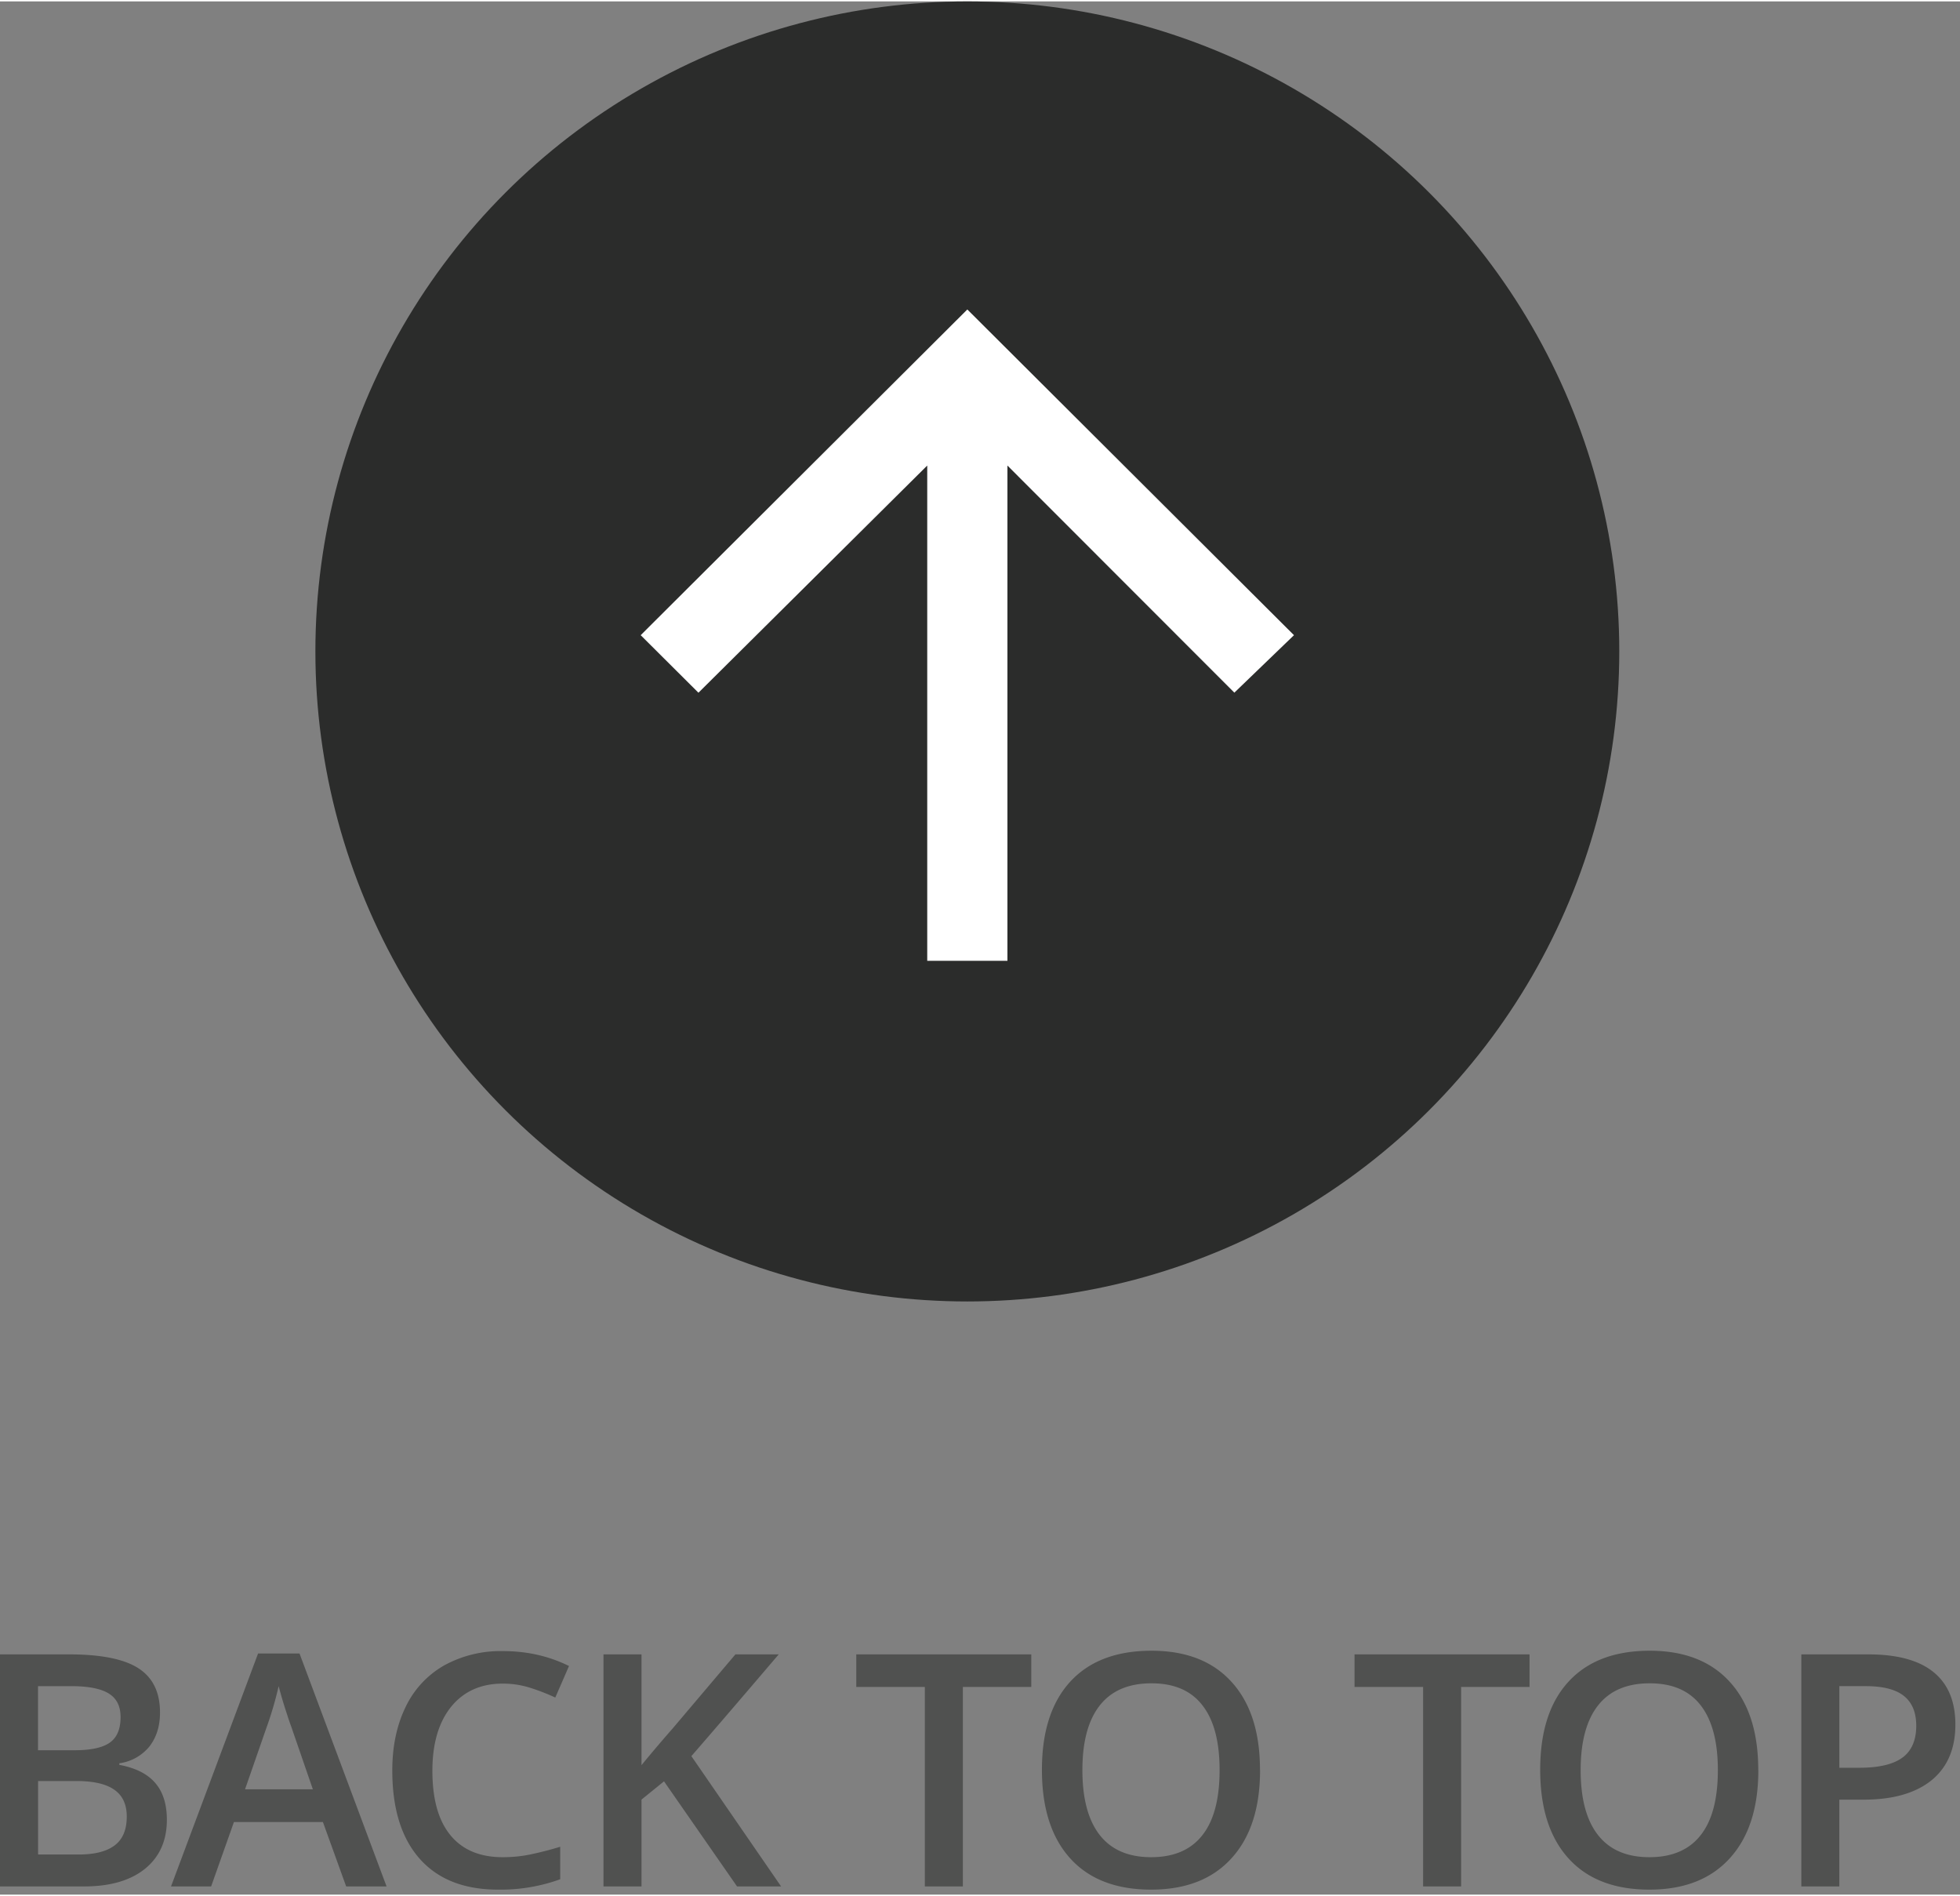
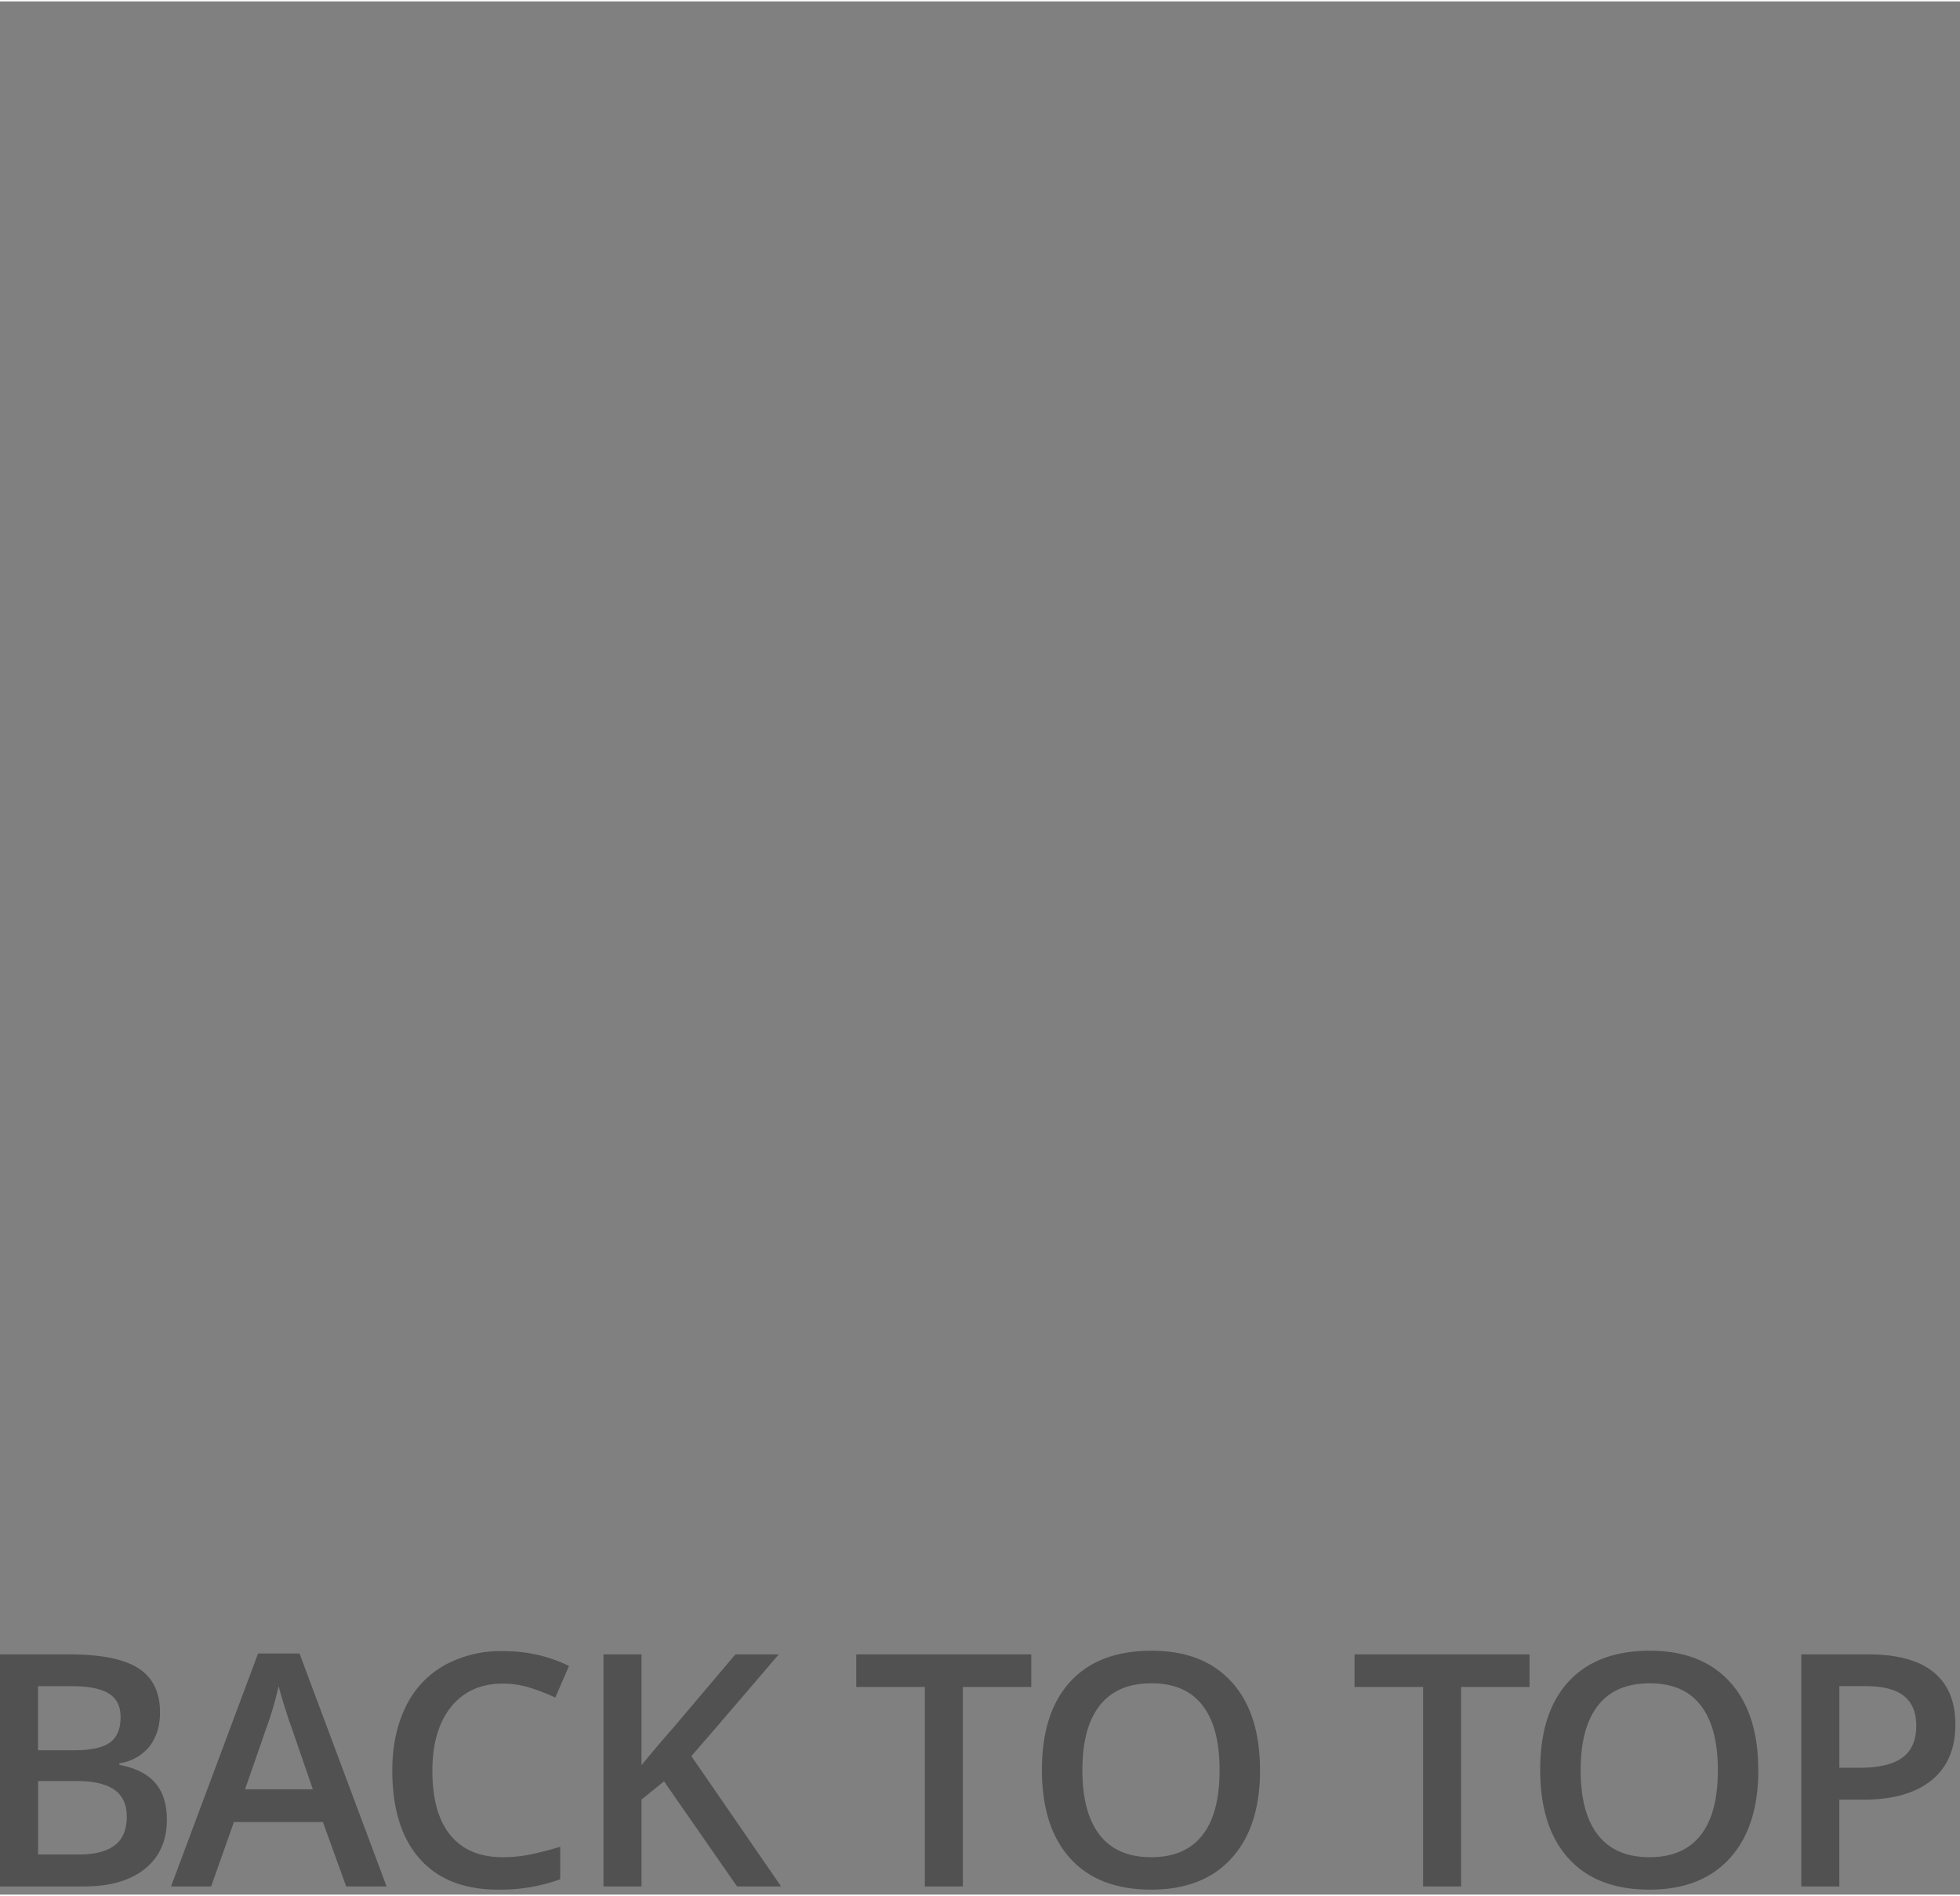
<svg xmlns="http://www.w3.org/2000/svg" width="61" height="59" viewBox="0 0 263 254">
  <rect x="0" y="0" width="263" height="254" fill="#808080" stroke="none" />
  <g fill="none" fill-rule="evenodd">
    <path d="M.01 221.77h9.27c4.3 0 7.4.63 9.32 1.88s2.87 3.22 2.87 5.91c0 1.82-.47 3.33-1.4 4.54a6.3 6.3 0 0 1-4.06 2.28v.21c2.19.41 3.8 1.23 4.83 2.44 1.04 1.21 1.55 2.86 1.55 4.93 0 2.8-.98 4.98-2.93 6.57-1.96 1.58-4.68 2.37-8.17 2.37H0v-31.13zm5.1 12.86h4.92c2.13 0 3.7-.33 4.67-1 .99-.68 1.48-1.83 1.48-3.45 0-1.46-.53-2.52-1.6-3.17-1.05-.65-2.74-.98-5.04-.98H5.1v8.6zm0 4.13v9.86h5.43c2.14 0 3.75-.4 4.84-1.22 1.09-.82 1.63-2.1 1.63-3.87 0-1.62-.55-2.82-1.67-3.6-1.1-.78-2.8-1.17-5.06-1.17H5.11zm41.34 14.14l-3.12-8.64H31.39l-3.06 8.64h-5.38l11.68-31.25h5.56l11.68 31.25h-5.42zm-4.47-13.03l-2.92-8.47c-.22-.57-.51-1.47-.9-2.69a57.87 57.87 0 0 1-.77-2.68 47.56 47.56 0 0 1-1.69 5.73l-2.82 8.11h9.1zm25.48-14.18c-2.93 0-5.24 1.04-6.92 3.1-1.68 2.08-2.52 4.94-2.52 8.59 0 3.82.81 6.7 2.43 8.66 1.61 1.96 3.95 2.94 7.01 2.94 1.33 0 2.61-.13 3.85-.4a44.8 44.8 0 0 0 3.86-1v4.36a23.5 23.5 0 0 1-8.33 1.39c-4.57 0-8.08-1.38-10.53-4.15-2.44-2.76-3.67-6.7-3.67-11.84 0-3.24.6-6.07 1.78-8.5a12.7 12.7 0 0 1 5.16-5.58 15.69 15.69 0 0 1 7.93-1.93c3.19 0 6.13.66 8.84 2l-1.84 4.23a27.48 27.48 0 0 0-3.34-1.3 12.08 12.08 0 0 0-3.7-.57zm37.34 27.21h-5.9l-9.8-14.1-3.02 2.45v11.65h-5.1v-31.13h5.1v14.86a193.1 193.1 0 0 1 4.17-4.91l8.43-9.95h5.81c-5.45 6.39-9.36 10.94-11.72 13.65l12.04 17.48zm24.4 0h-5.1v-26.76h-9.2v-4.37h23.48v4.37h-9.18v26.76zm39.88-15.6c0 5.06-1.27 9-3.82 11.81-2.54 2.81-6.14 4.22-10.8 4.22-4.7 0-8.33-1.4-10.85-4.19-2.53-2.79-3.8-6.75-3.8-11.89 0-5.14 1.28-9.08 3.82-11.84 2.54-2.75 6.17-4.13 10.88-4.13 4.64 0 8.23 1.4 10.76 4.2 2.54 2.8 3.8 6.73 3.8 11.81zm-23.84 0c0 3.83.78 6.73 2.33 8.71 1.55 1.98 3.85 2.97 6.9 2.97 3.03 0 5.32-.98 6.86-2.94 1.55-1.95 2.32-4.87 2.32-8.75 0-3.81-.76-6.71-2.3-8.68-1.52-1.98-3.8-2.96-6.84-2.96-3.06 0-5.37.98-6.93 2.96-1.56 1.97-2.34 4.87-2.34 8.68zm50.82 15.6h-5.1v-26.76h-9.2v-4.37h23.48v4.37h-9.18v26.76zm39.88-15.6c0 5.06-1.27 9-3.82 11.81-2.54 2.81-6.14 4.22-10.8 4.22-4.7 0-8.33-1.4-10.85-4.19-2.53-2.79-3.8-6.75-3.8-11.89 0-5.14 1.27-9.08 3.82-11.84 2.54-2.75 6.17-4.13 10.88-4.13 4.64 0 8.23 1.4 10.76 4.2 2.54 2.8 3.8 6.73 3.8 11.81zm-23.84 0c0 3.83.77 6.73 2.33 8.71 1.55 1.98 3.85 2.97 6.9 2.97 3.03 0 5.32-.98 6.86-2.94 1.55-1.95 2.32-4.87 2.32-8.75 0-3.81-.77-6.71-2.3-8.68-1.53-1.98-3.8-2.96-6.84-2.96-3.06 0-5.37.98-6.93 2.96-1.56 1.97-2.34 4.87-2.34 8.68zm50.28-6.12c0 3.25-1.07 5.74-3.2 7.48-2.14 1.73-5.18 2.6-9.12 2.6h-3.25v11.64h-5.1v-31.13h8.99c3.9 0 6.82.8 8.76 2.39 1.95 1.59 2.92 3.93 2.92 7.02zm-15.57 5.8h2.71c2.62 0 4.54-.46 5.77-1.37 1.22-.9 1.84-2.33 1.84-4.26 0-1.79-.55-3.12-1.65-4-1.1-.88-2.8-1.32-5.13-1.32h-3.54v10.95z" fill-opacity=".69" fill="#3B3C3B" />
-     <ellipse fill="#2B2C2B" cx="129.8" cy="87.21" rx="87.48" ry="87.21" />
-     <path fill="#FFF" d="M85.97 85.03l43.83-43.7 43.83 43.7-8 7.71-30.45-30.47v66.45h-10.76V62.27l-30.7 30.48z" />
  </g>
</svg>